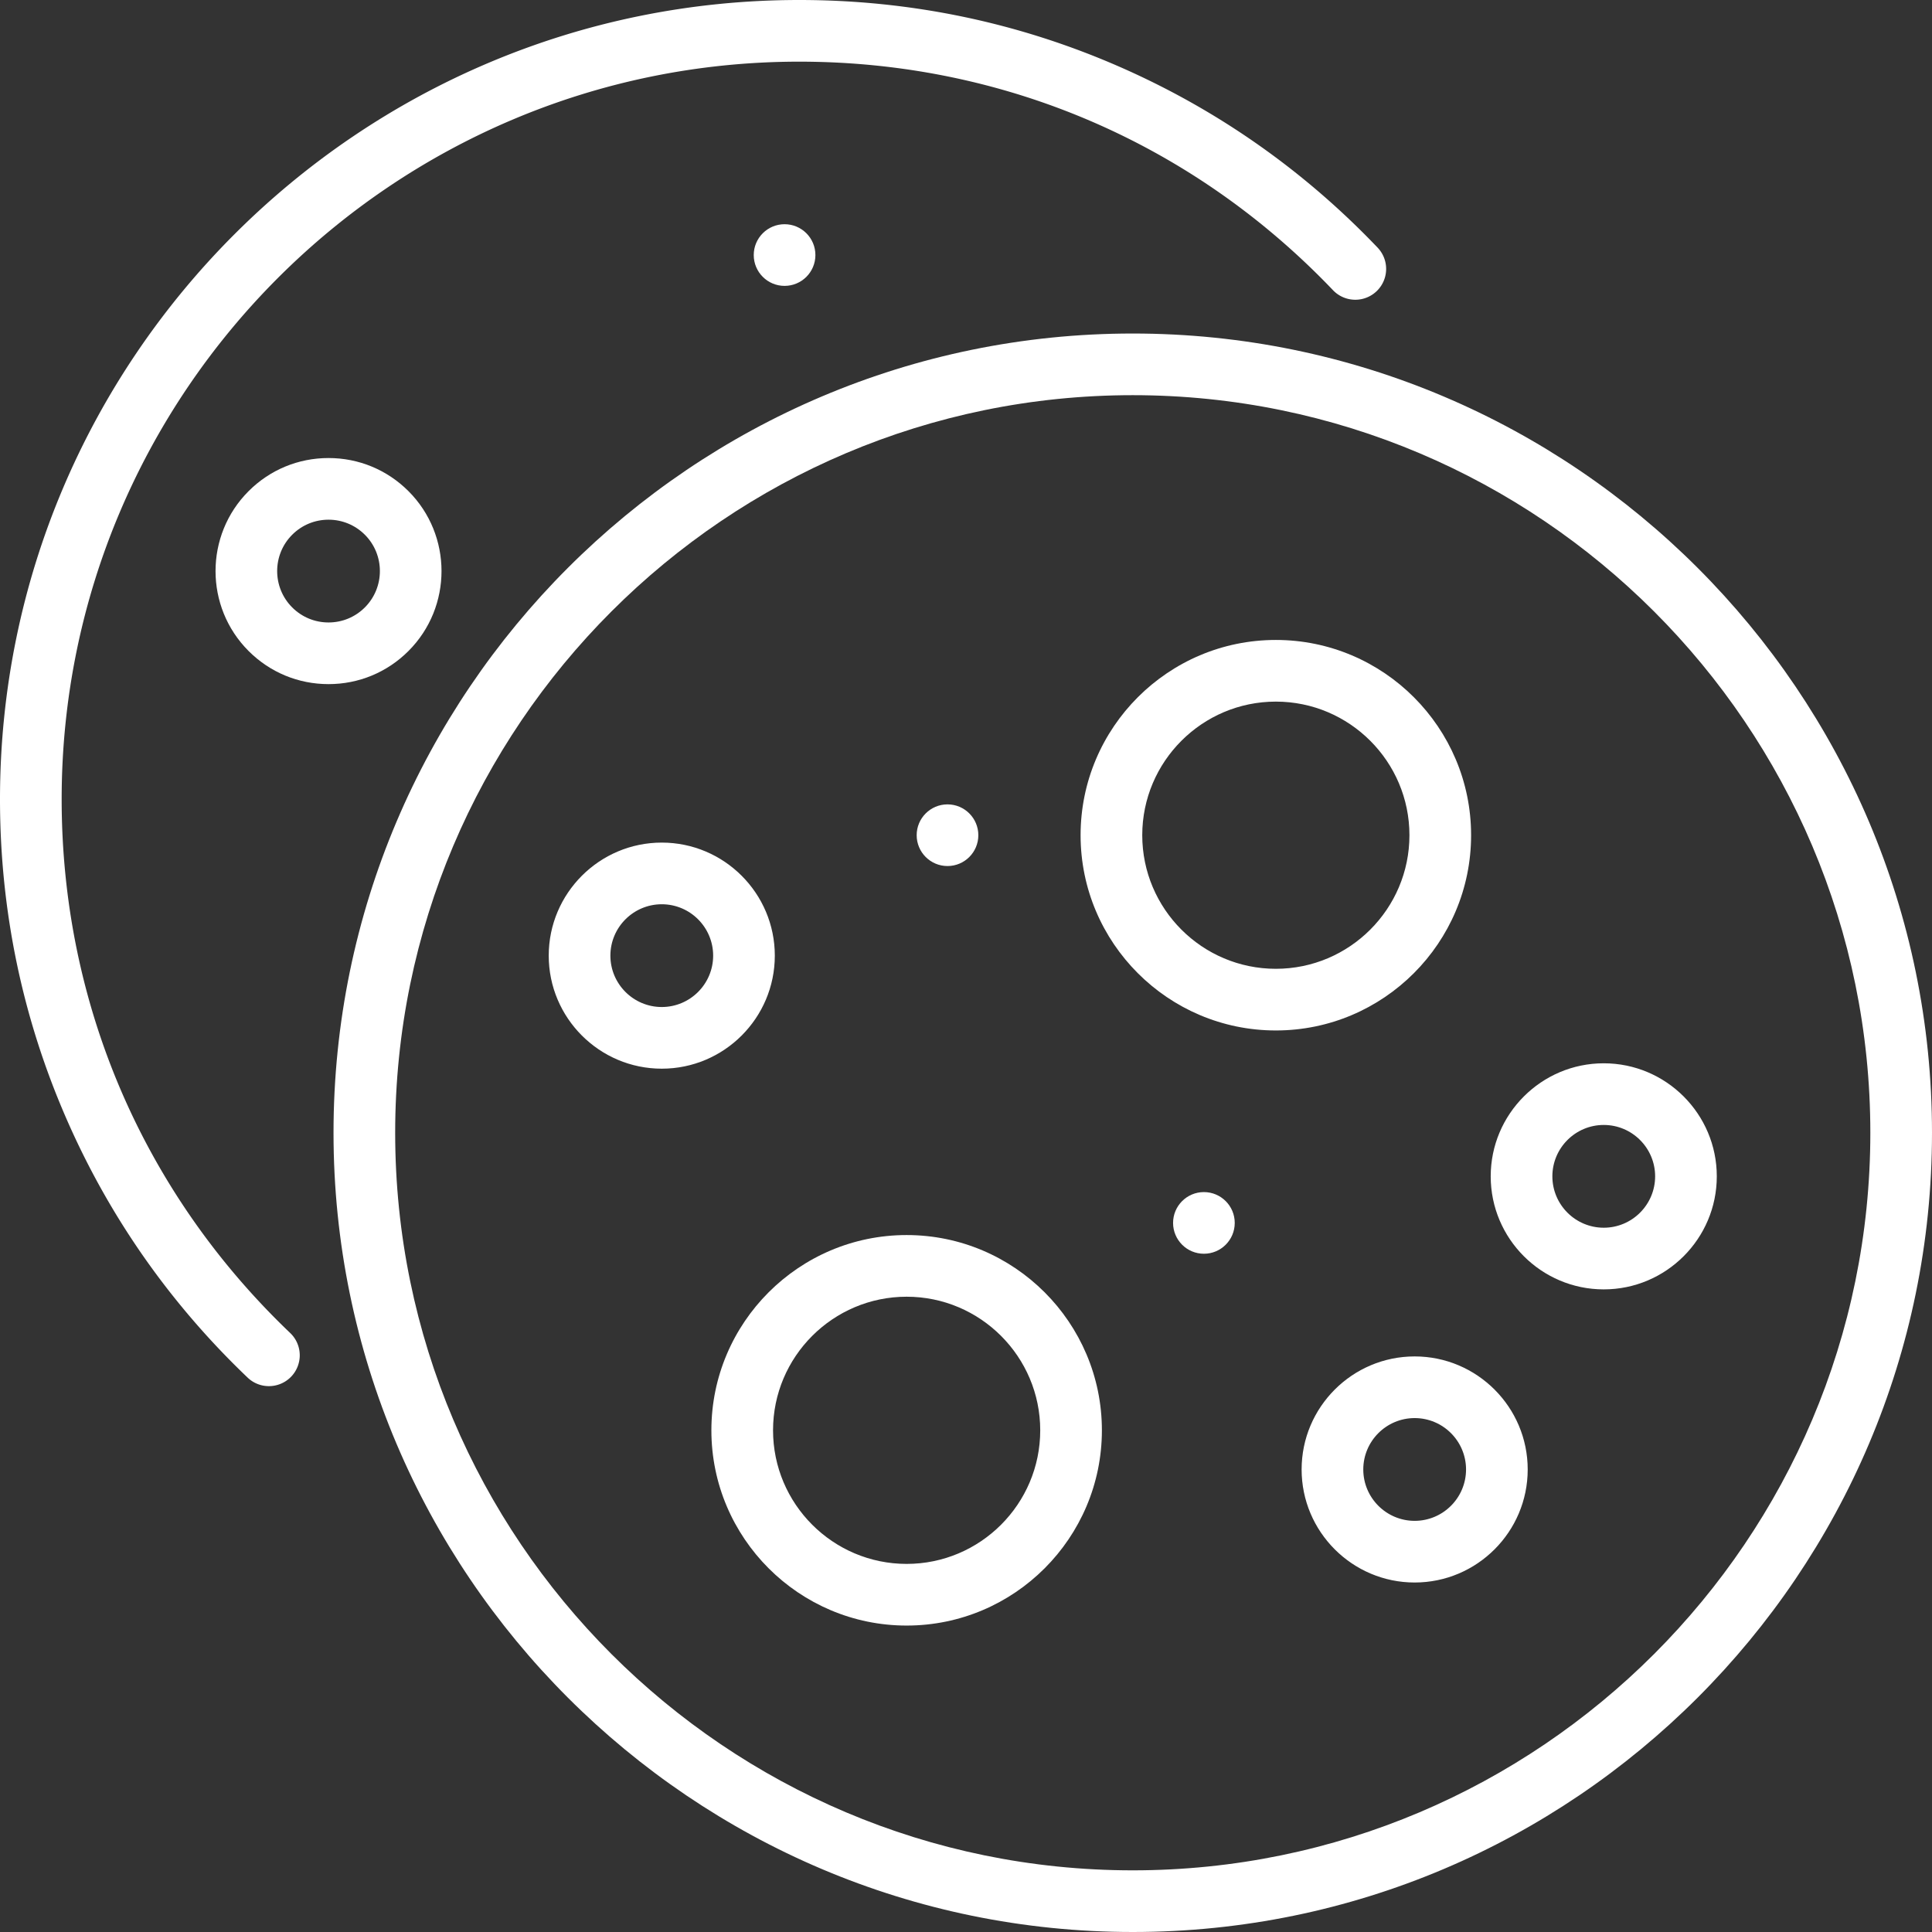
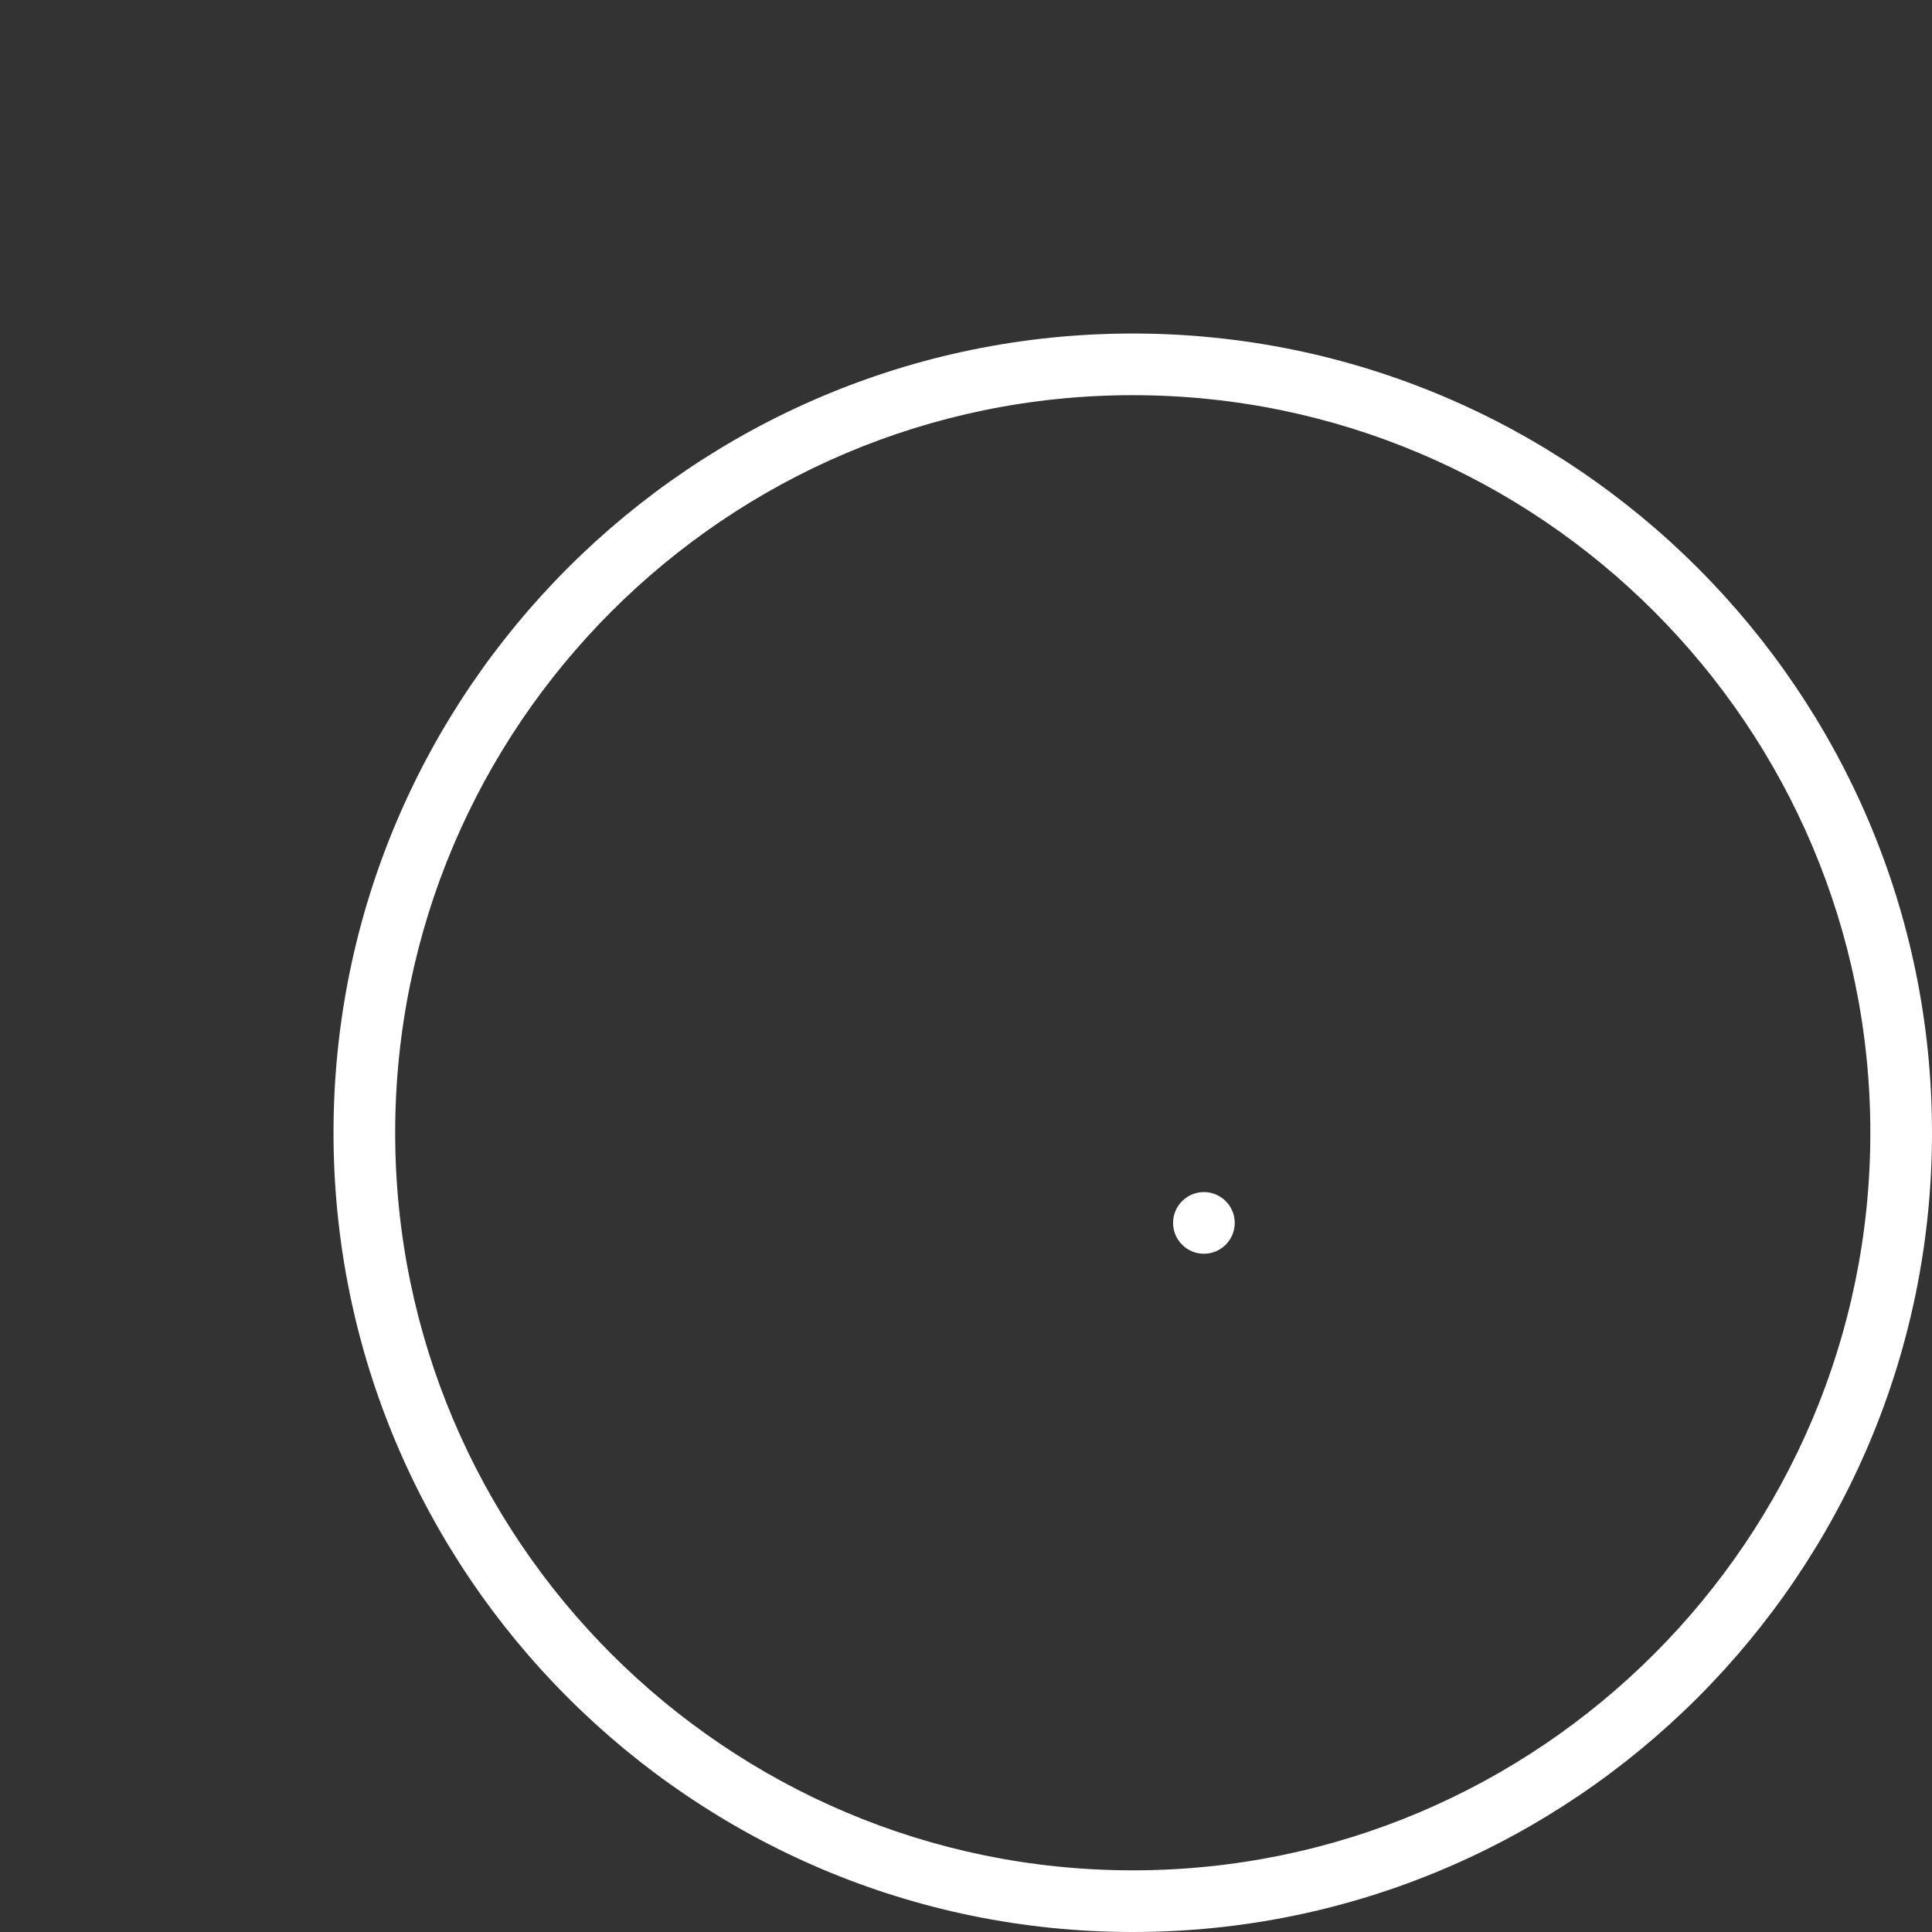
<svg xmlns="http://www.w3.org/2000/svg" viewBox="0 0 470 470">
  <rect x="0" y="0" width="470" height="470" fill="#333333" stroke="none" />
  <g fill="#fff">
-     <circle cx="190.864" cy="62.046" r="7.5" />
-     <path d="M99.366 119.48c-5.194-5.193-12.1-8.054-19.445-8.054s-14.251 2.86-19.445 8.054c-10.723 10.723-10.723 28.17 0 38.893 5.194 5.193 12.1 8.054 19.445 8.054s14.251-2.86 19.445-8.054c10.723-10.723 10.723-28.17 0-38.893M88.76 147.766c-2.361 2.361-5.5 3.661-8.839 3.661s-6.478-1.3-8.839-3.661c-4.874-4.874-4.874-12.804 0-17.678 2.361-2.36 5.5-3.661 8.839-3.661s6.478 1.301 8.839 3.661c4.874 4.874 4.874 12.804 0 17.678" />
-     <path d="M15 194.432C15 95.493 95.493 15 194.432 15c49.532 0 95.646 19.744 129.848 55.596a7.5 7.5 0 0 0 10.854-10.354c-17.968-18.835-39.121-33.65-62.871-44.036C247.672 5.452 221.486 0 194.432 0 87.222 0 0 87.222 0 194.432c0 27.054 5.453 53.24 16.206 77.831 10.386 23.75 25.202 44.903 44.037 62.871a7.47 7.47 0 0 0 5.176 2.073 7.5 7.5 0 0 0 5.178-12.927C34.745 290.078 15 243.964 15 194.432" />
-     <circle cx="230.5" cy="203.182" r="7.5" />
    <circle cx="292.876" cy="297.5" r="7.5" />
-     <path d="M357.876 203.182c0-26.191-21.309-47.5-47.5-47.5s-47.5 21.309-47.5 47.5 21.309 47.5 47.5 47.5 47.5-21.309 47.5-47.5m-47.5 32.5c-17.921 0-32.5-14.579-32.5-32.5s14.579-32.5 32.5-32.5 32.5 14.579 32.5 32.5-14.579 32.5-32.5 32.5m-89.818 64.771c-26.191 0-47.5 21.309-47.5 47.5s21.309 47.5 47.5 47.5 47.5-21.309 47.5-47.5-21.309-47.5-47.5-47.5m0 80c-17.92 0-32.5-14.579-32.5-32.5s14.58-32.5 32.5-32.5 32.5 14.579 32.5 32.5-14.579 32.5-32.5 32.5m123.588-50.474c-15.163 0-27.5 12.337-27.5 27.5s12.337 27.5 27.5 27.5 27.5-12.337 27.5-27.5-12.337-27.5-27.5-27.5m0 40c-6.893 0-12.5-5.607-12.5-12.5s5.607-12.5 12.5-12.5 12.5 5.607 12.5 12.5-5.608 12.5-12.5 12.5m46-111.309c-15.163 0-27.5 12.337-27.5 27.5s12.337 27.5 27.5 27.5 27.5-12.337 27.5-27.5-12.337-27.5-27.5-27.5m0 40c-6.893 0-12.5-5.607-12.5-12.5s5.607-12.5 12.5-12.5 12.5 5.607 12.5 12.5-5.608 12.5-12.5 12.5M188.49 232.479c0-15.163-12.336-27.5-27.5-27.5s-27.5 12.337-27.5 27.5 12.336 27.5 27.5 27.5 27.5-12.336 27.5-27.5m-27.5 12.5c-6.893 0-12.5-5.607-12.5-12.5s5.607-12.5 12.5-12.5 12.5 5.607 12.5 12.5-5.608 12.5-12.5 12.5" />
    <path d="M275.567 81.136c-107.21 0-194.432 87.222-194.432 194.432C81.136 382.778 168.357 470 275.567 470 382.778 470 470 382.778 470 275.567c0-107.21-87.222-194.431-194.433-194.431m0 373.864c-98.939 0-179.432-80.493-179.432-179.433 0-98.938 80.493-179.432 179.432-179.432C374.507 96.136 455 176.629 455 275.567 455 374.507 374.507 455 275.567 455" />
  </g>
</svg>